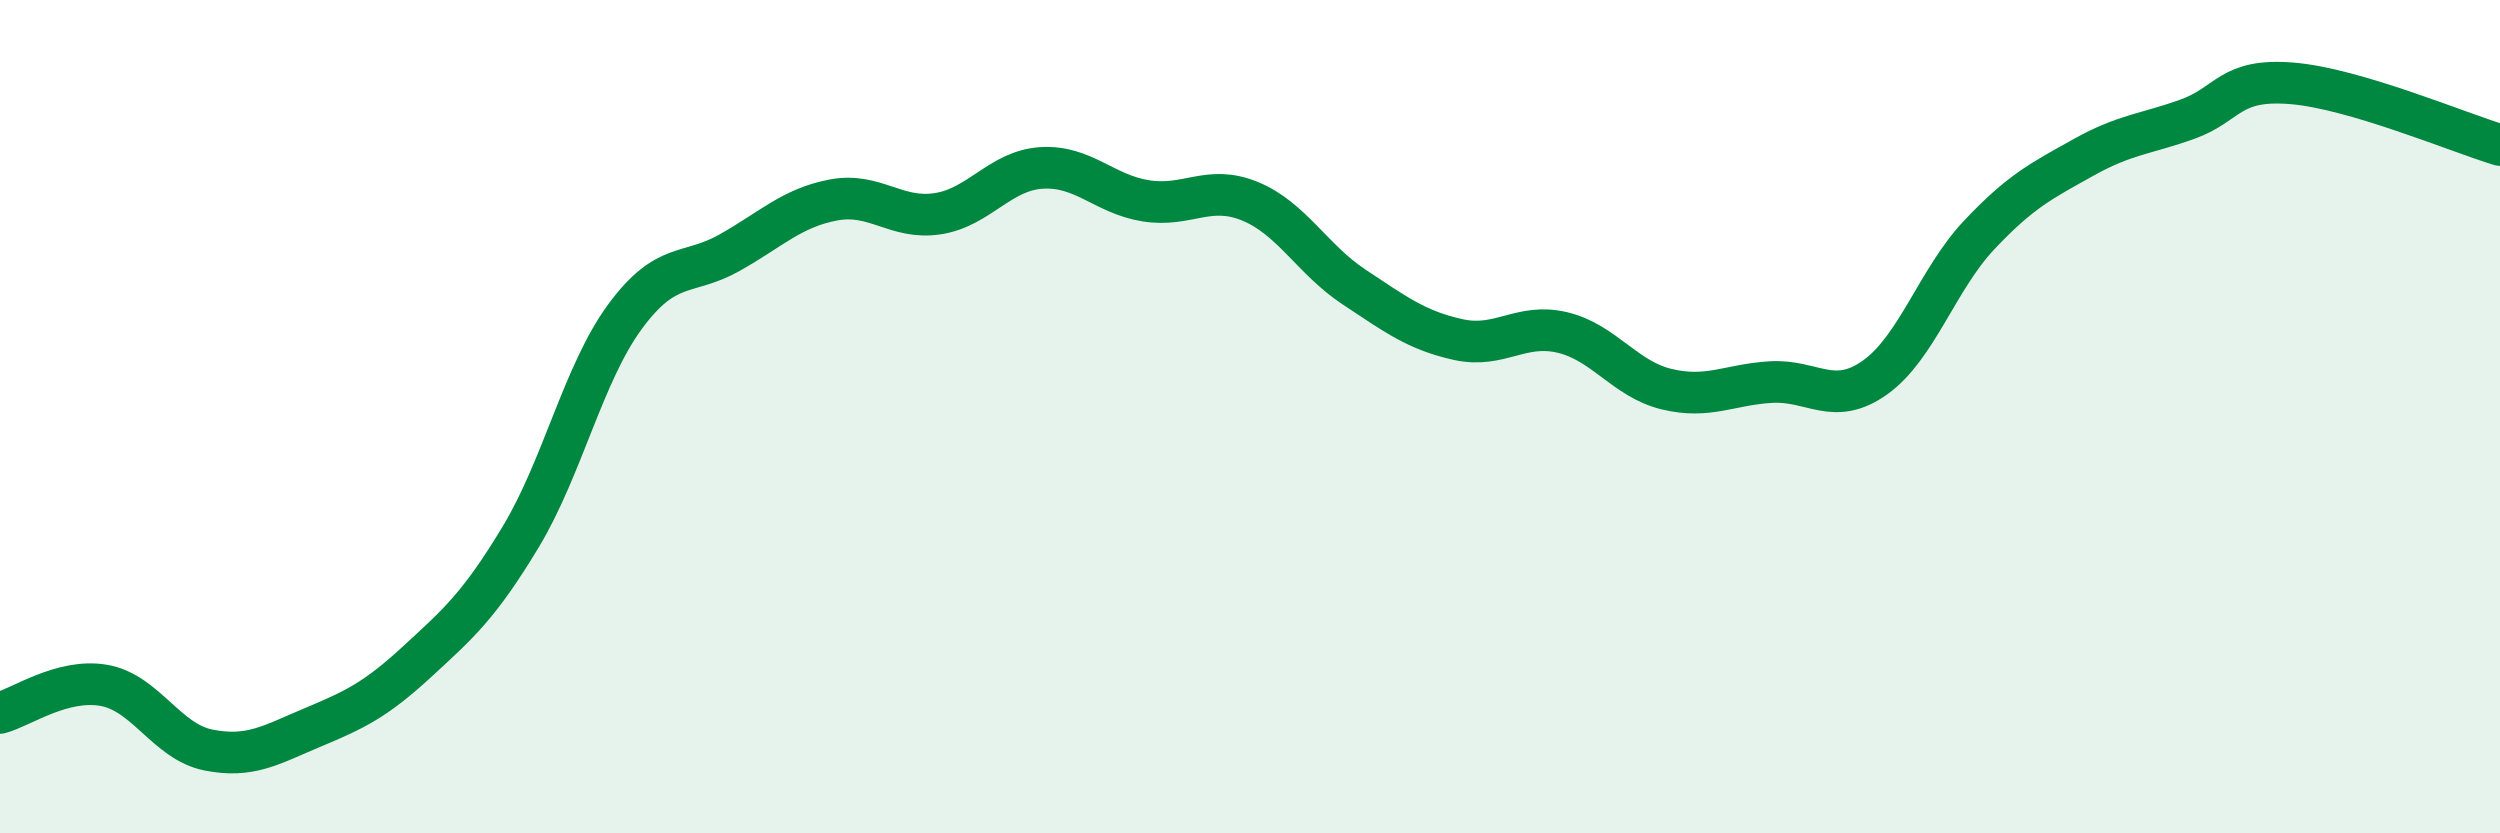
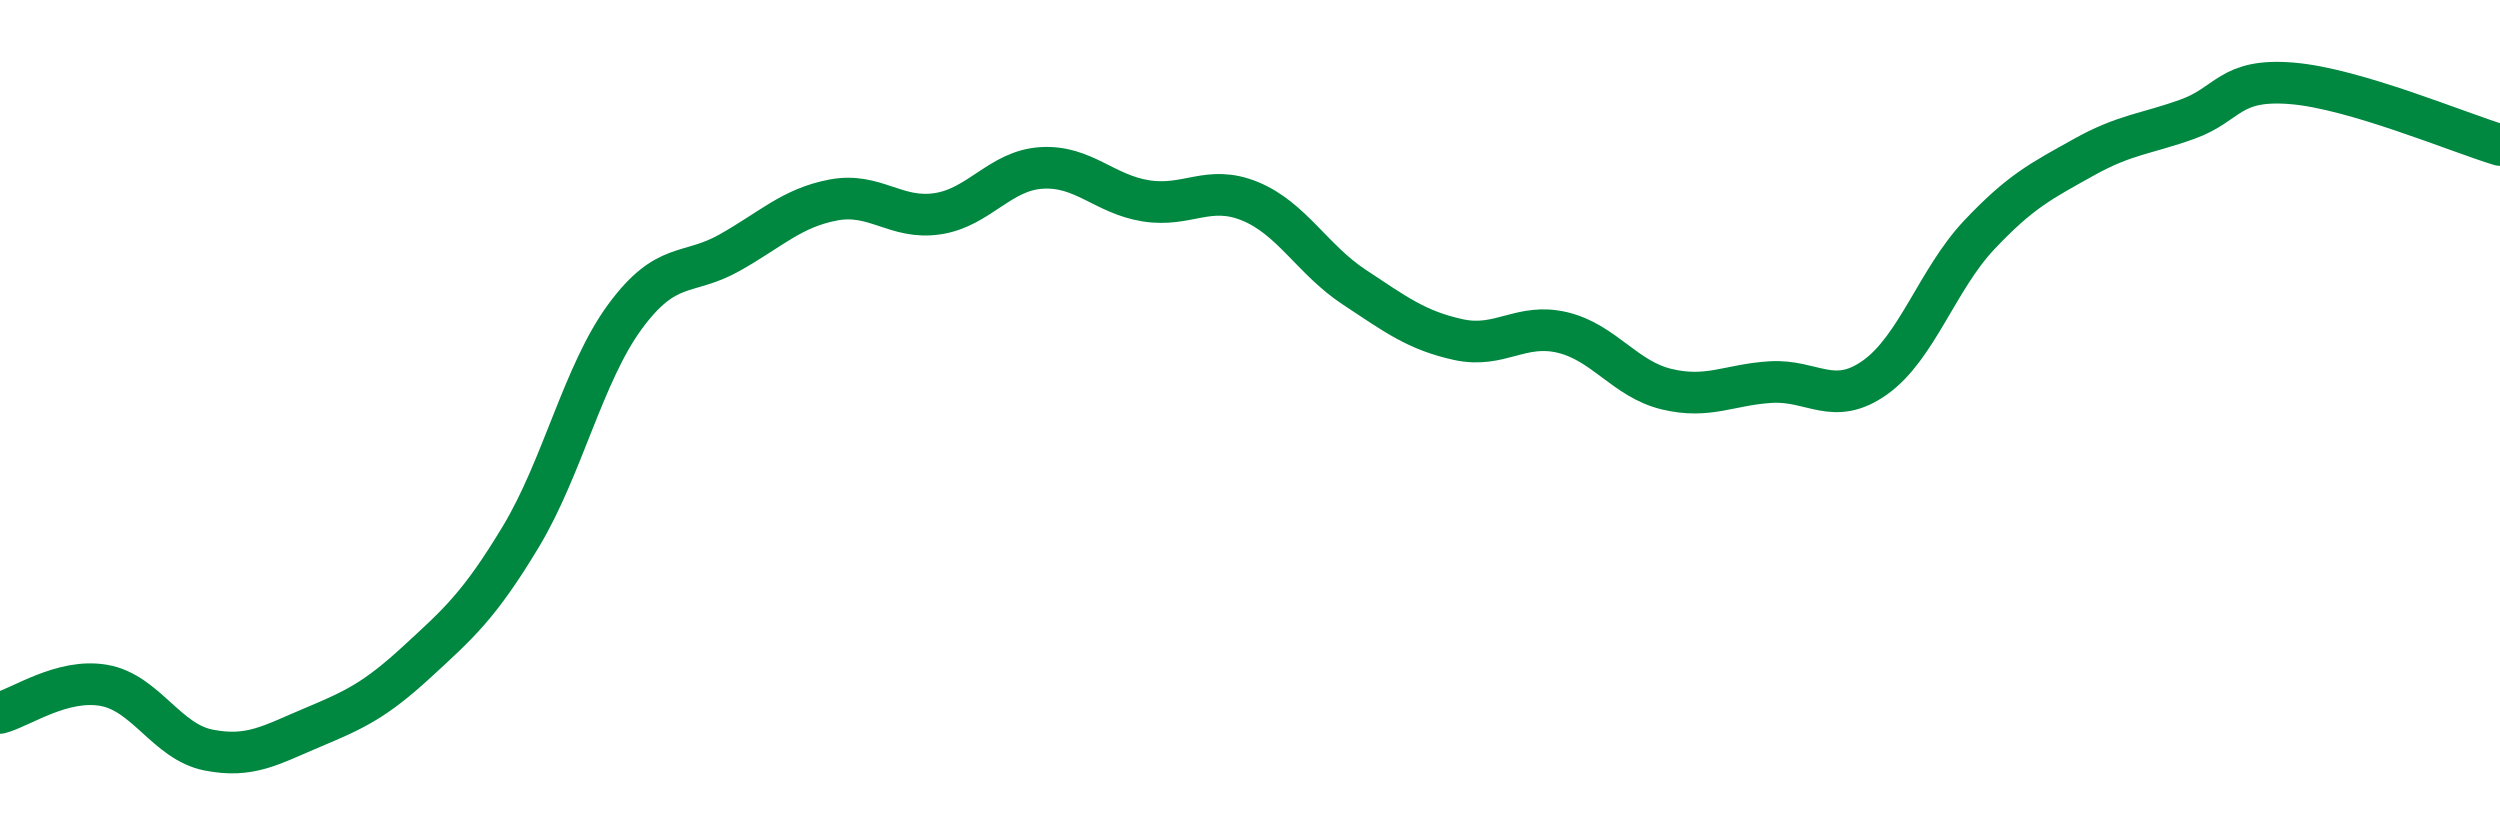
<svg xmlns="http://www.w3.org/2000/svg" width="60" height="20" viewBox="0 0 60 20">
-   <path d="M 0,17.11 C 0.5,16.98 1.5,16.27 2.5,16.45 C 3.5,16.63 4,17.8 5,18 C 6,18.2 6.5,17.88 7.5,17.46 C 8.5,17.04 9,16.81 10,15.89 C 11,14.97 11.5,14.54 12.5,12.88 C 13.5,11.22 14,8.96 15,7.6 C 16,6.24 16.5,6.63 17.5,6.07 C 18.5,5.51 19,4.99 20,4.8 C 21,4.61 21.5,5.28 22.5,5.13 C 23.5,4.98 24,4.09 25,4.03 C 26,3.97 26.5,4.66 27.5,4.82 C 28.5,4.98 29,4.42 30,4.83 C 31,5.24 31.5,6.23 32.5,6.89 C 33.5,7.55 34,7.93 35,8.15 C 36,8.37 36.5,7.74 37.5,7.98 C 38.5,8.22 39,9.1 40,9.34 C 41,9.58 41.5,9.23 42.5,9.17 C 43.5,9.11 44,9.77 45,9.06 C 46,8.35 46.5,6.7 47.5,5.64 C 48.5,4.58 49,4.34 50,3.78 C 51,3.22 51.5,3.22 52.5,2.86 C 53.5,2.5 53.5,1.88 55,2 C 56.5,2.12 59,3.18 60,3.48L60 20L0 20Z" fill="#008740" opacity="0.1" stroke-linecap="round" stroke-linejoin="round" />
  <path d="M 0,17.11 C 0.5,16.98 1.5,16.27 2.5,16.45 C 3.5,16.63 4,17.8 5,18 C 6,18.2 6.5,17.88 7.5,17.46 C 8.5,17.04 9,16.81 10,15.89 C 11,14.97 11.5,14.54 12.5,12.88 C 13.5,11.22 14,8.96 15,7.6 C 16,6.24 16.5,6.63 17.5,6.07 C 18.5,5.51 19,4.99 20,4.8 C 21,4.61 21.5,5.28 22.5,5.13 C 23.5,4.98 24,4.09 25,4.03 C 26,3.97 26.5,4.66 27.5,4.82 C 28.5,4.98 29,4.42 30,4.83 C 31,5.24 31.5,6.23 32.5,6.89 C 33.5,7.55 34,7.93 35,8.15 C 36,8.37 36.5,7.74 37.5,7.98 C 38.5,8.22 39,9.1 40,9.34 C 41,9.58 41.5,9.23 42.5,9.17 C 43.5,9.11 44,9.77 45,9.06 C 46,8.35 46.5,6.7 47.5,5.64 C 48.5,4.58 49,4.34 50,3.78 C 51,3.22 51.5,3.22 52.5,2.86 C 53.5,2.5 53.5,1.88 55,2 C 56.5,2.12 59,3.18 60,3.48" stroke="#008740" stroke-width="1" fill="none" stroke-linecap="round" stroke-linejoin="round" />
</svg>